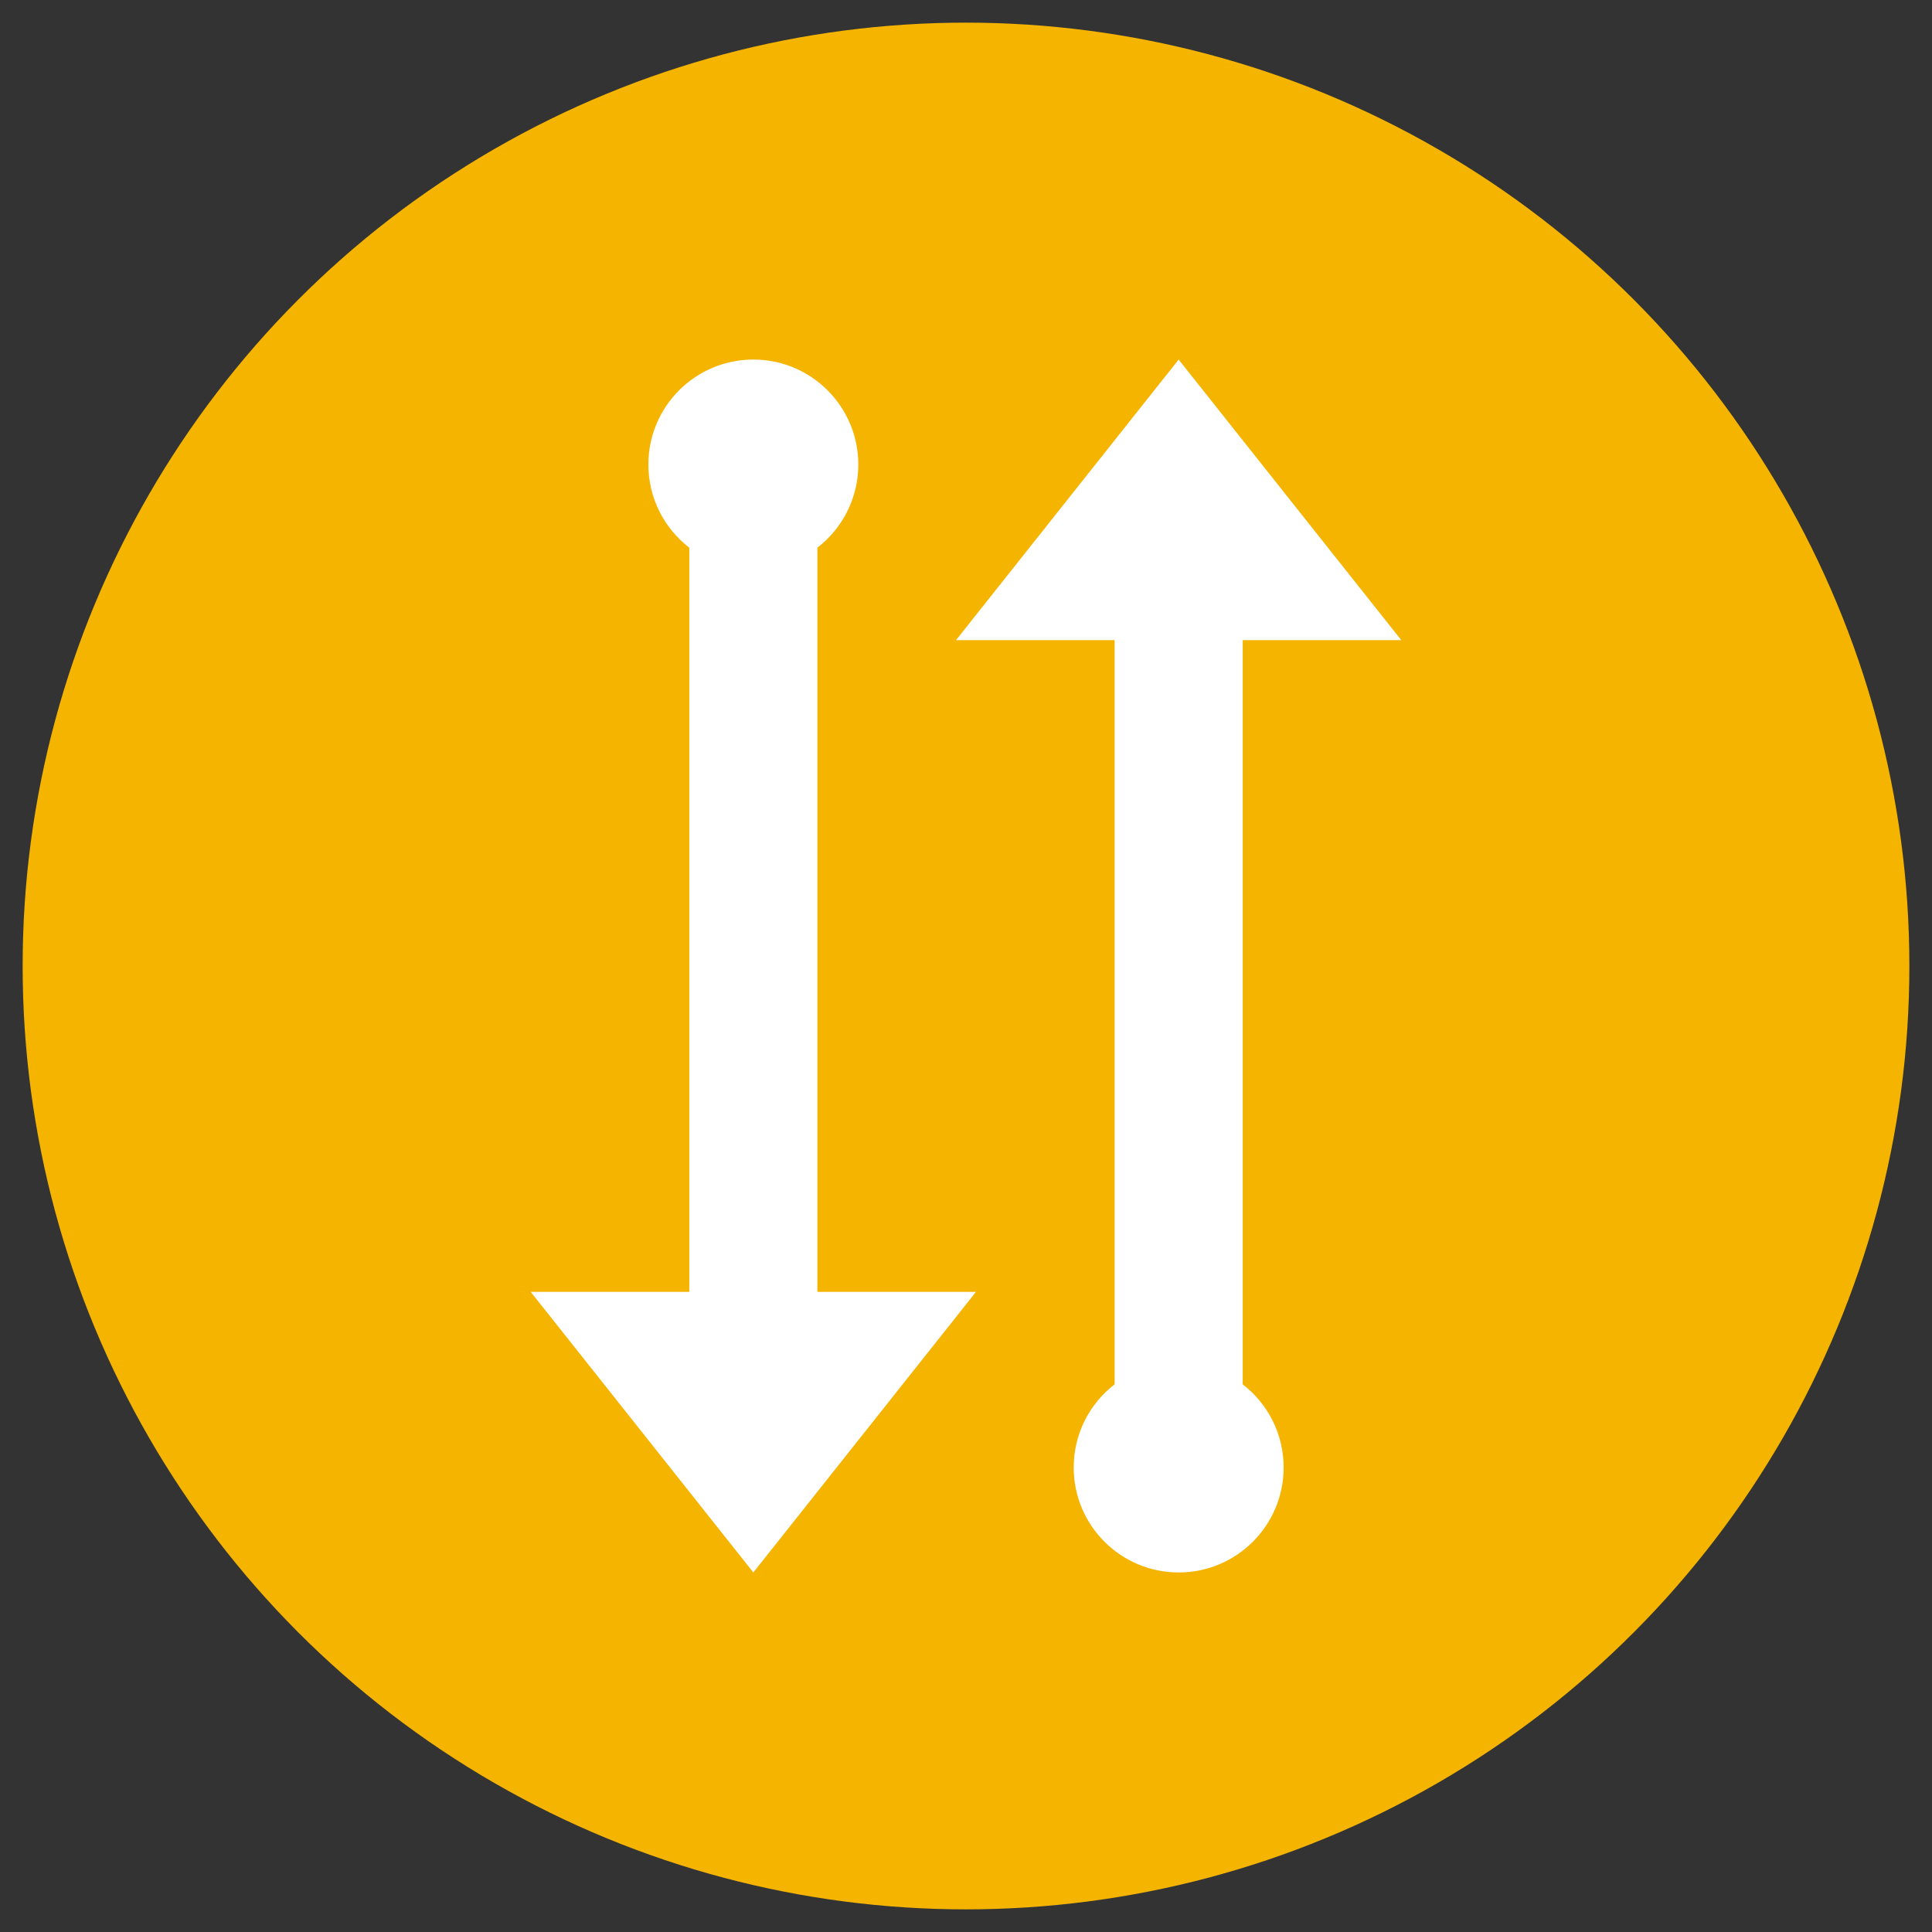
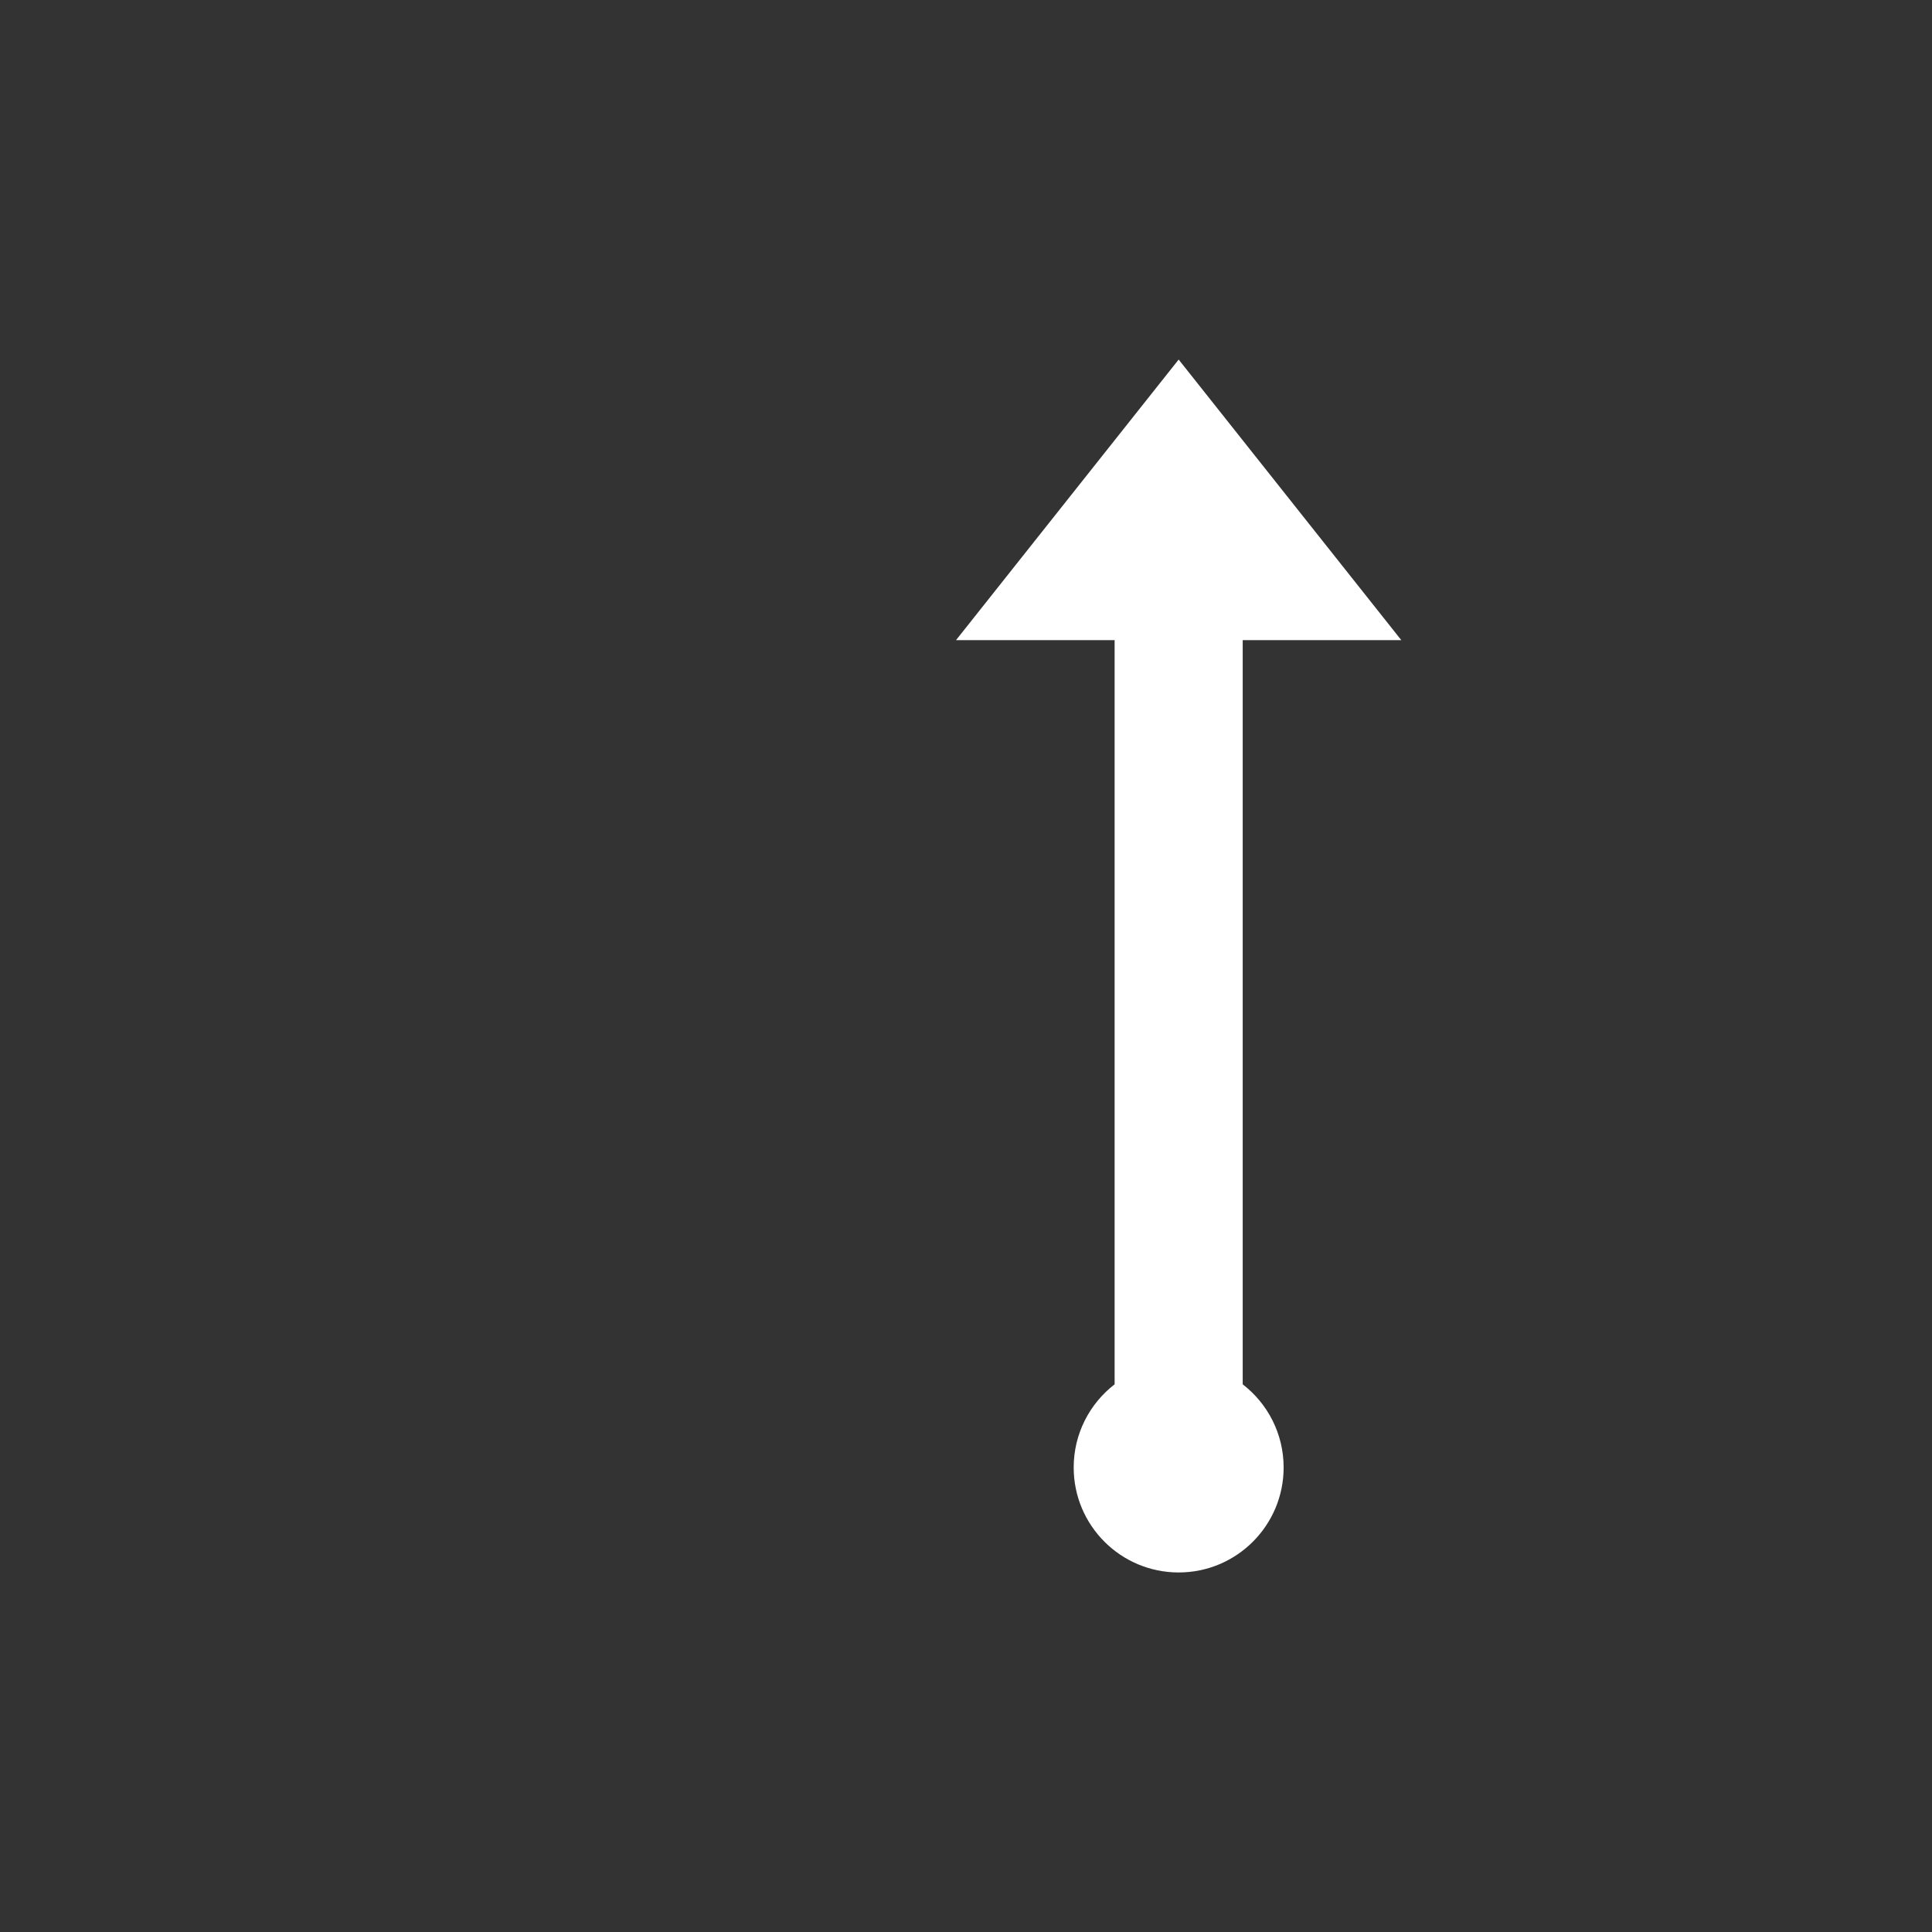
<svg xmlns="http://www.w3.org/2000/svg" clip-rule="evenodd" fill-rule="evenodd" height="512" image-rendering="optimizeQuality" shape-rendering="geometricPrecision" text-rendering="geometricPrecision" viewBox="0 0 173.397 173.397" width="512">
  <rect x="0" y="0" width="173.397" height="173.397" fill="#333333" stroke="none" />
  <g id="Layer_x0020_1">
-     <circle cx="86.699" cy="86.699" fill="#f4b400" r="84.667" />
    <g id="_411124512" fill="#fff">
-       <path id="_411125328" d="m73.36 115.945v-66.79c2.233-1.723 3.673-4.425 3.673-7.464 0-5.203-4.218-9.421-9.421-9.421s-9.421 4.218-9.421 9.421c0 3.039 1.439 5.741 3.673 7.464v66.79h-14.234l19.982 25.183 19.982-25.183z" />
      <path id="_411124128" d="m100.037 57.453v66.79c-2.233 1.723-3.673 4.425-3.673 7.464 0 5.203 4.218 9.421 9.421 9.421s9.421-4.218 9.421-9.421c0-3.039-1.439-5.741-3.673-7.464v-66.79h14.234l-19.982-25.183-19.982 25.183z" />
    </g>
  </g>
</svg>